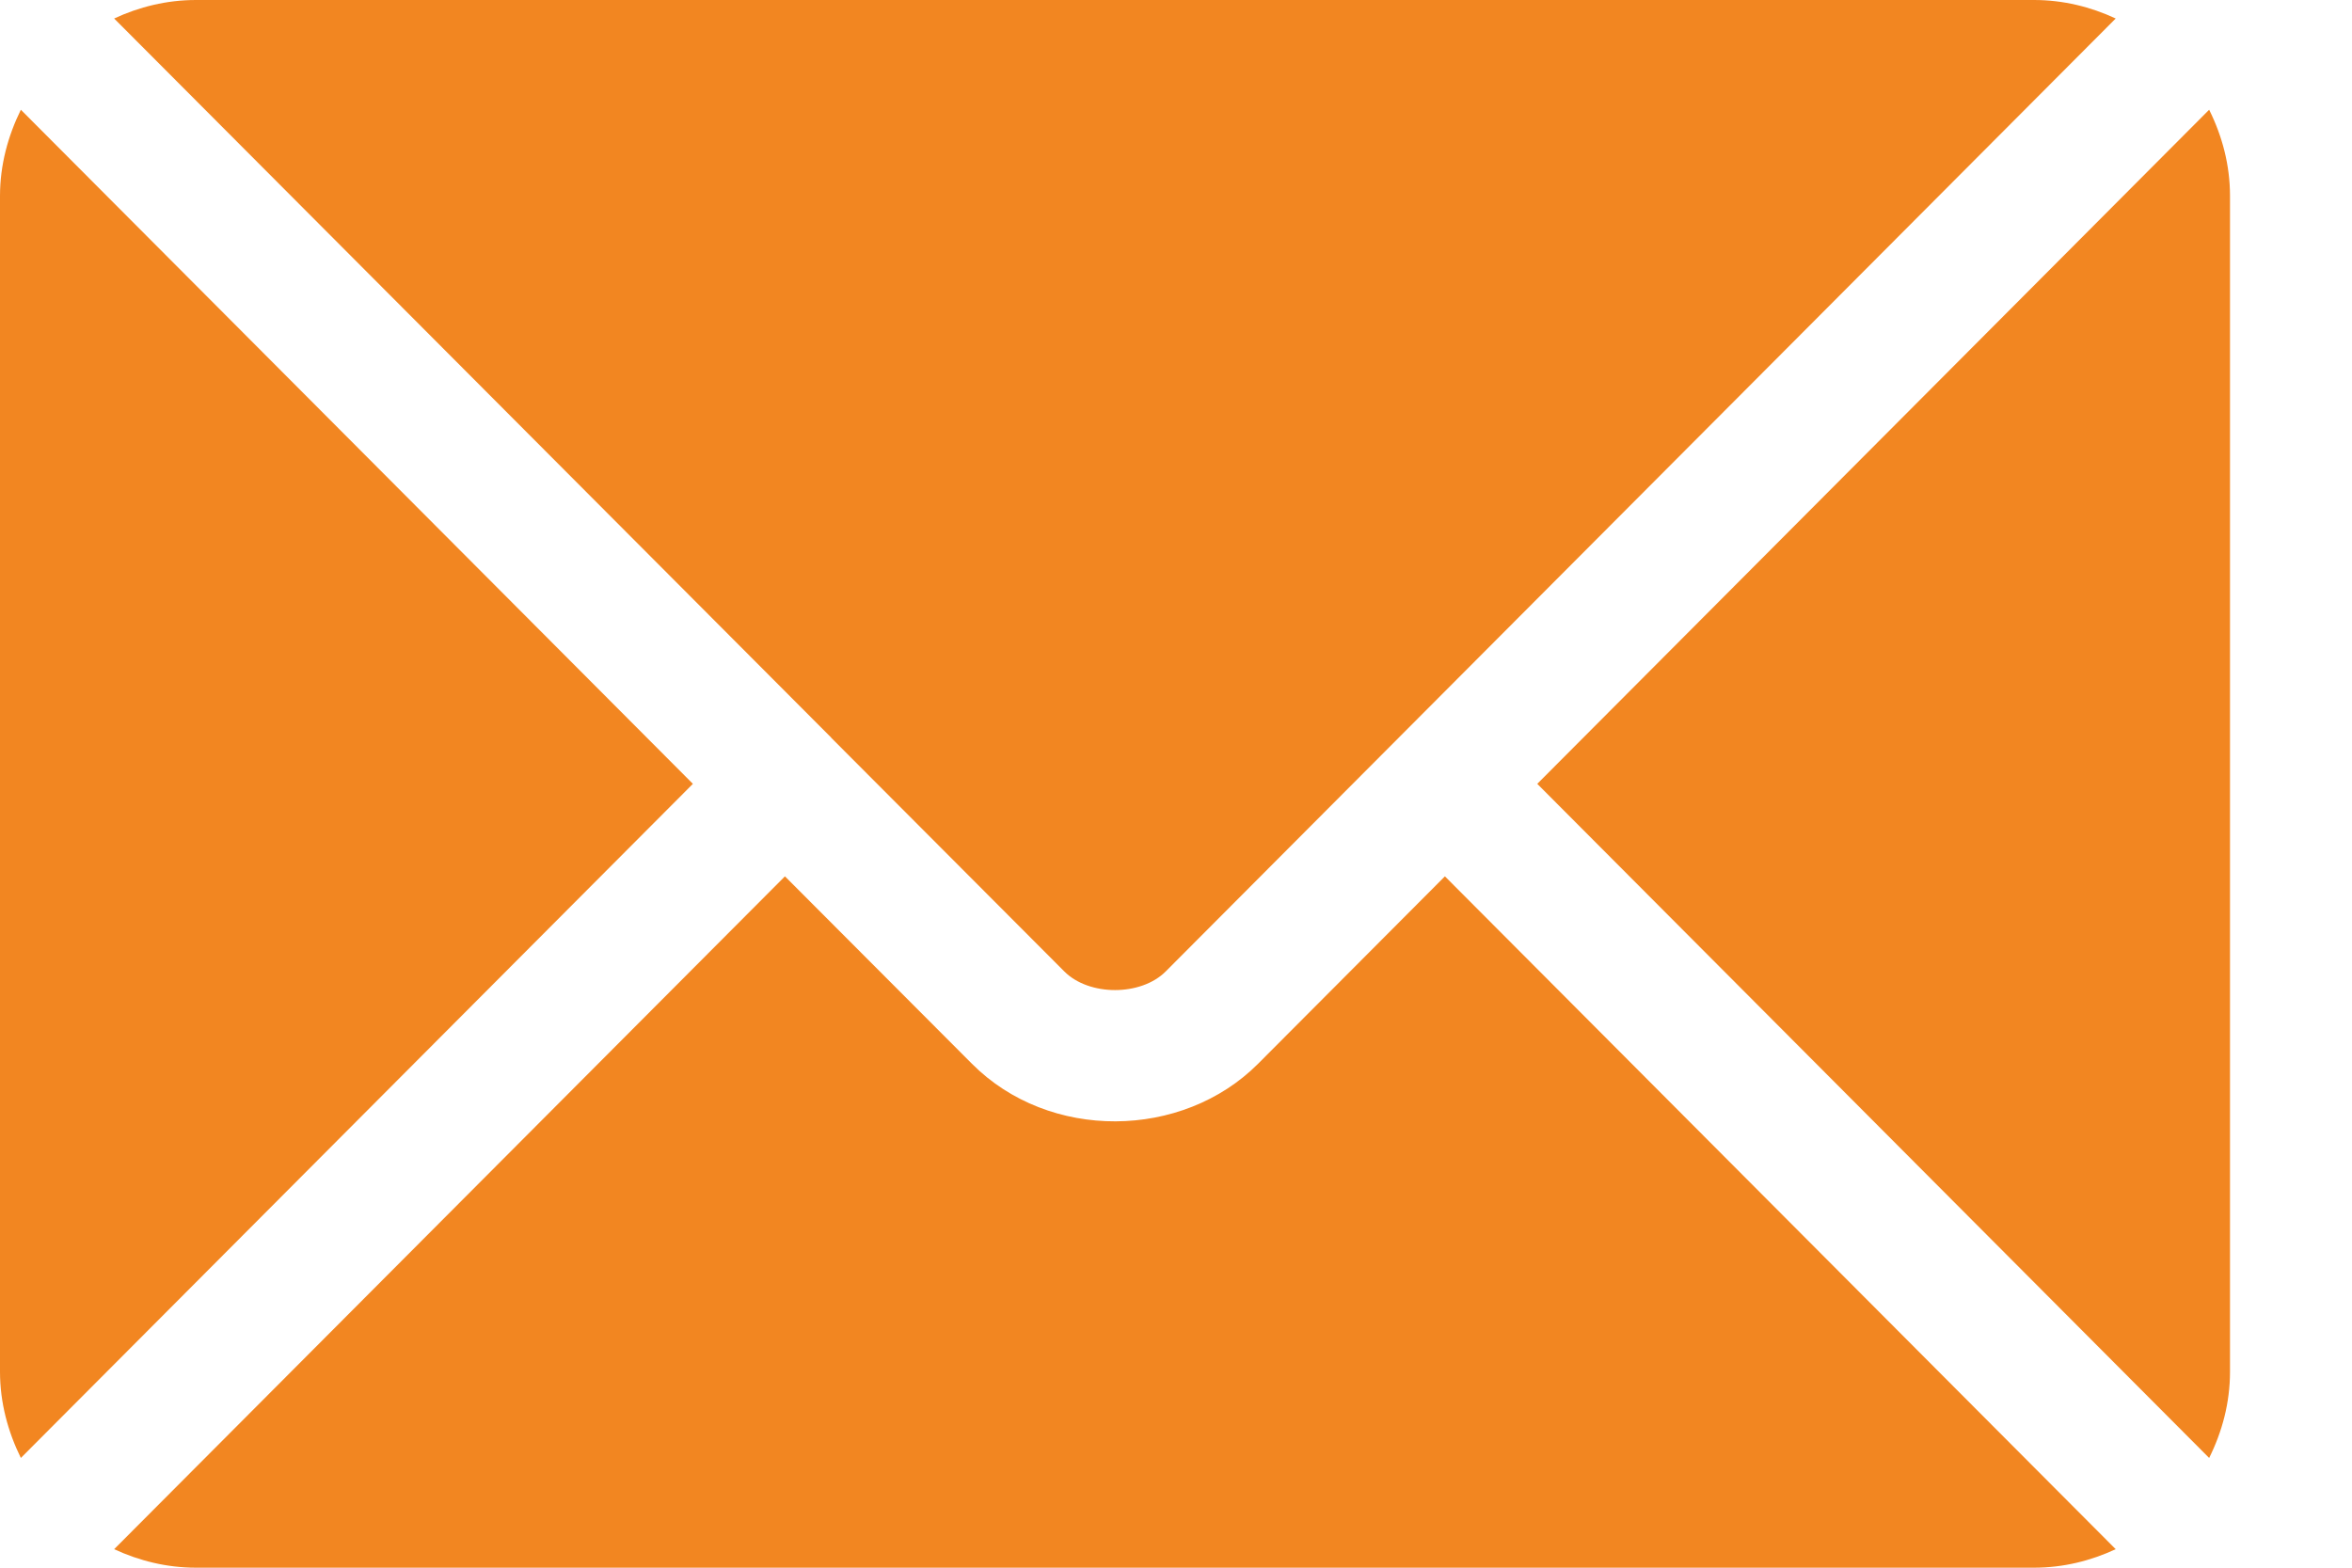
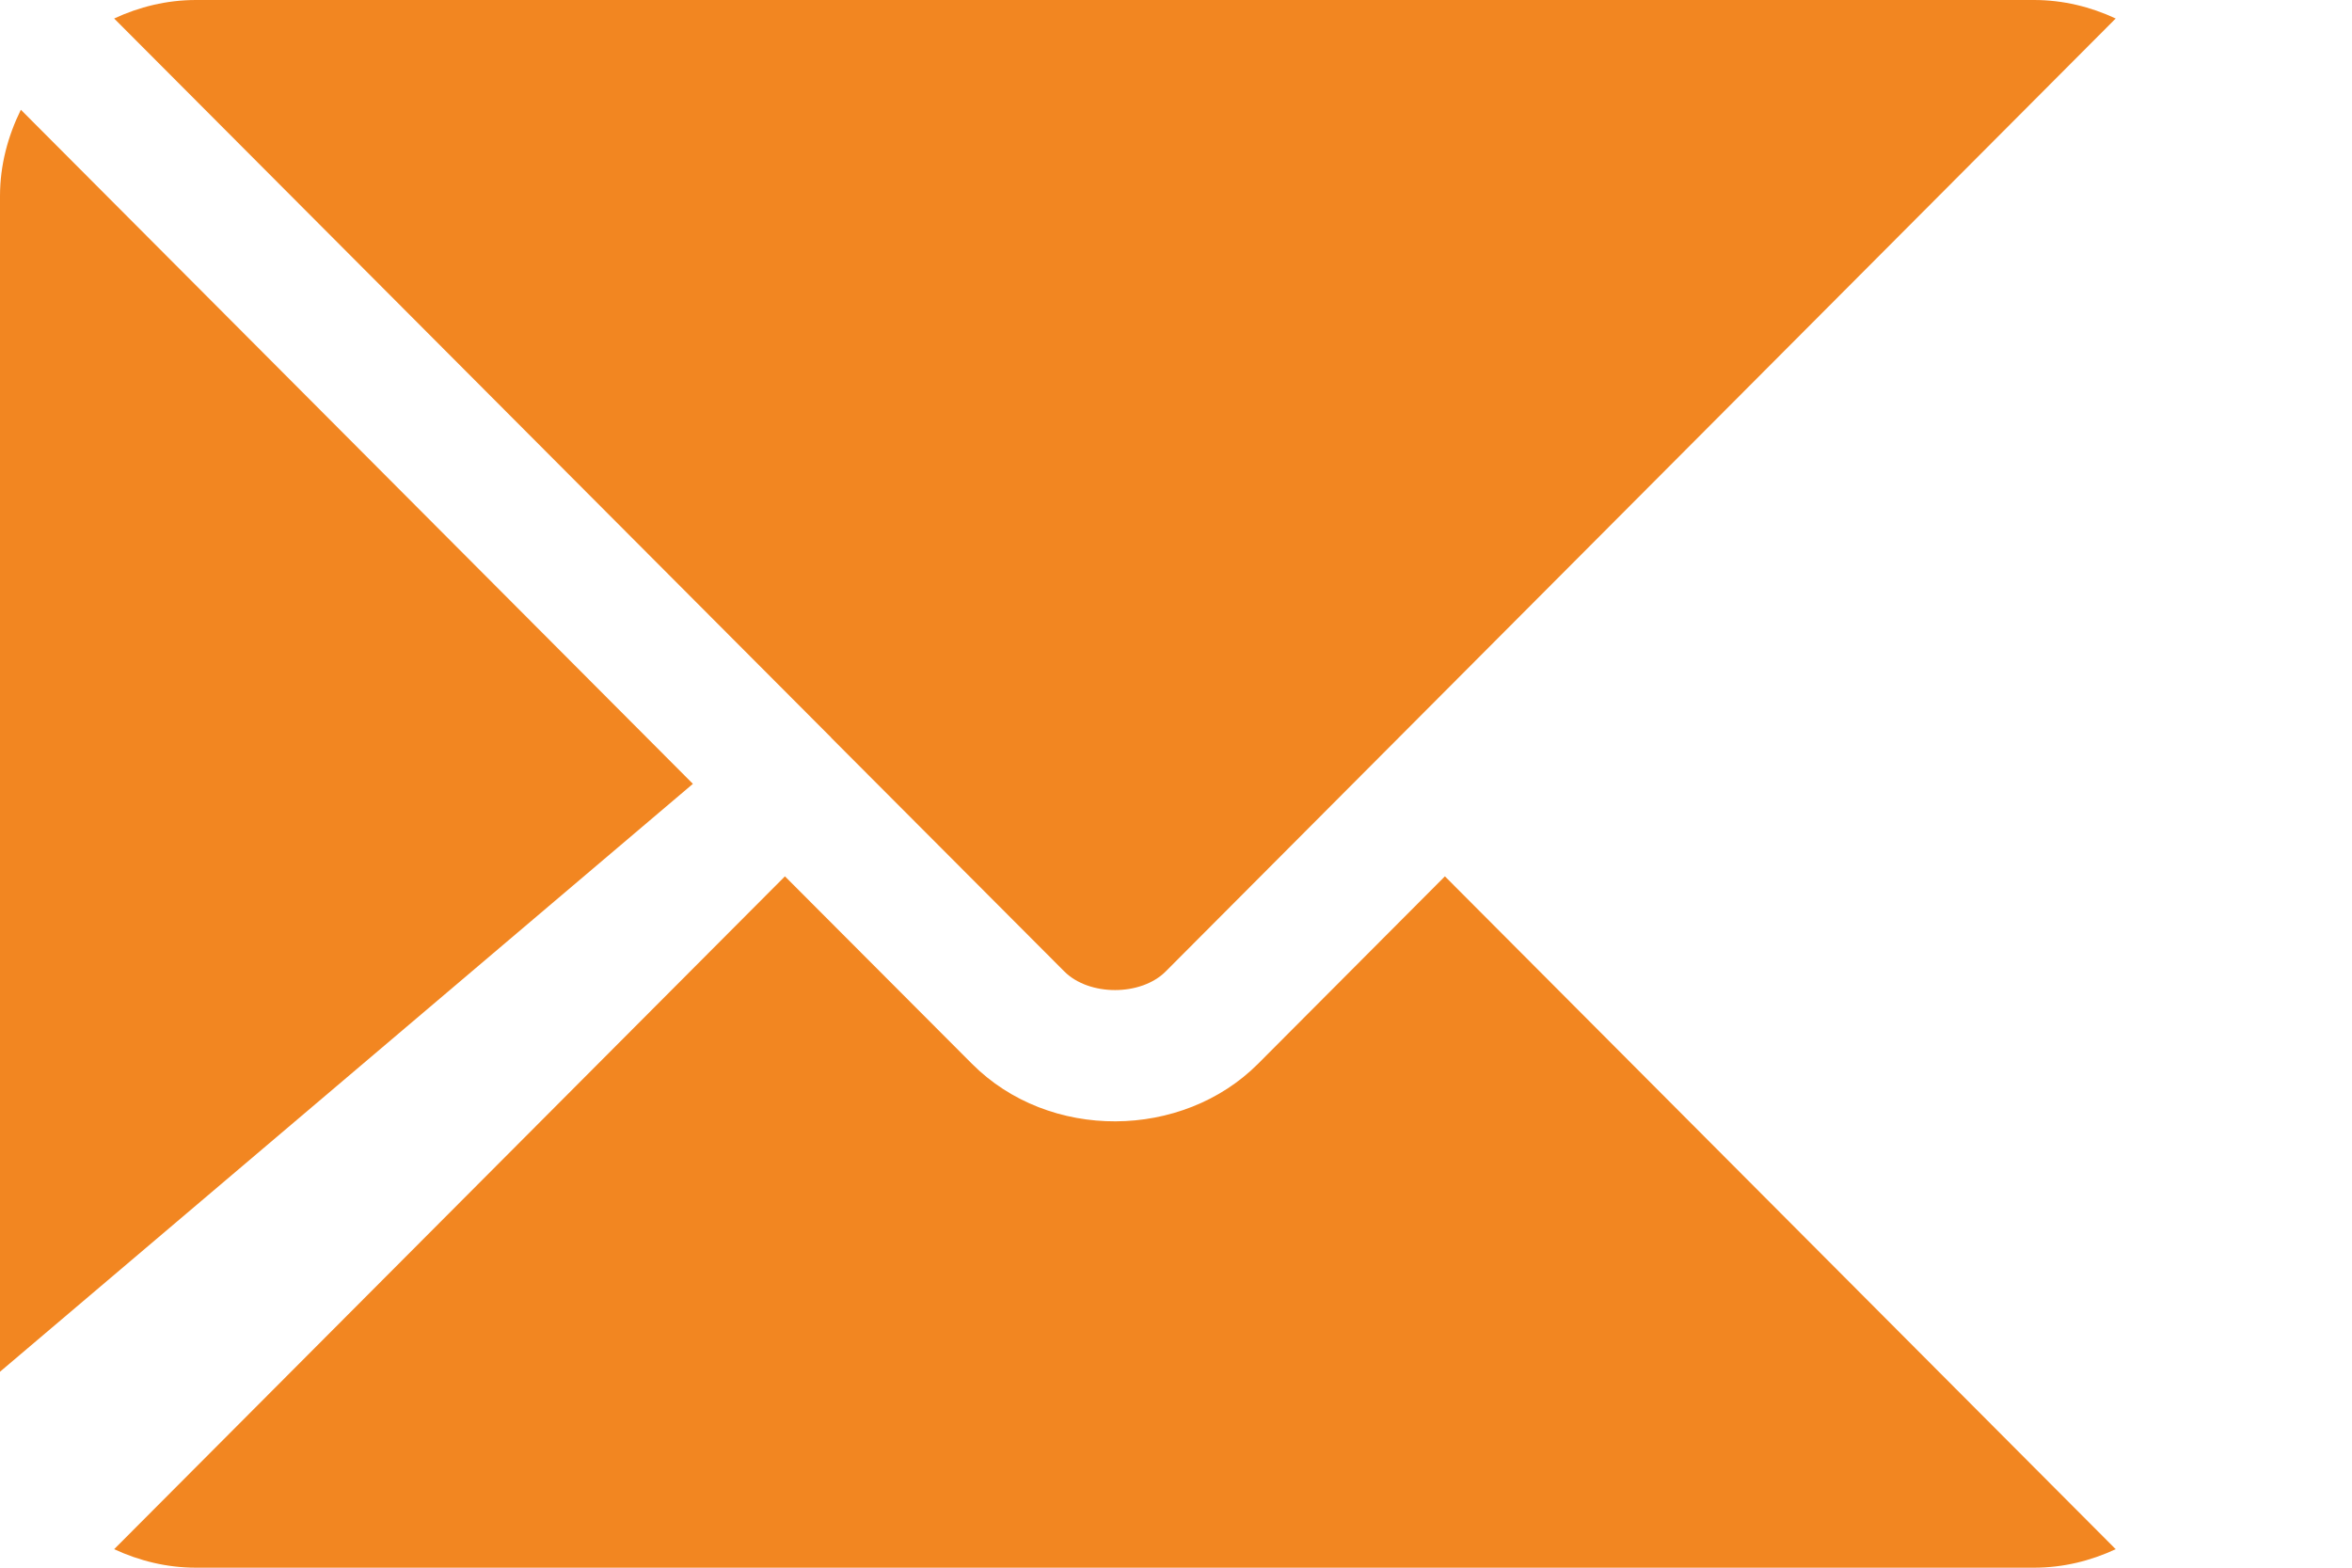
<svg xmlns="http://www.w3.org/2000/svg" width="15" height="10" viewBox="0 0 15 10" fill="none">
  <path d="M9.215 5.59L8.024 6.785C7.541 7.27 6.691 7.281 6.198 6.785L5.006 5.59L0.728 9.882C0.888 9.956 1.063 10 1.25 10H12.972C13.159 10 13.334 9.956 13.493 9.882L9.215 5.59Z" fill="#F28621" />
  <path d="M12.972 0H1.25C1.063 0 0.887 0.044 0.728 0.118L5.3 4.704C5.3 4.705 5.301 4.705 5.301 4.705C5.301 4.705 5.301 4.706 5.301 4.706L6.788 6.197C6.946 6.355 7.276 6.355 7.434 6.197L8.92 4.706C8.92 4.706 8.921 4.705 8.921 4.705C8.921 4.705 8.922 4.705 8.922 4.704L13.493 0.118C13.334 0.044 13.159 0 12.972 0Z" fill="#F28621" />
-   <path d="M0.133 0.7C0.051 0.867 0 1.052 0 1.25V8.75C0 8.948 0.051 9.133 0.133 9.3L4.419 5L0.133 0.7Z" fill="#F28621" />
-   <path d="M14.089 0.7L9.804 5L14.089 9.3C14.172 9.133 14.222 8.948 14.222 8.75V1.25C14.222 1.052 14.172 0.867 14.089 0.7Z" fill="#F28621" />
+   <path d="M0.133 0.7C0.051 0.867 0 1.052 0 1.25V8.75L4.419 5L0.133 0.7Z" fill="#F28621" />
</svg>